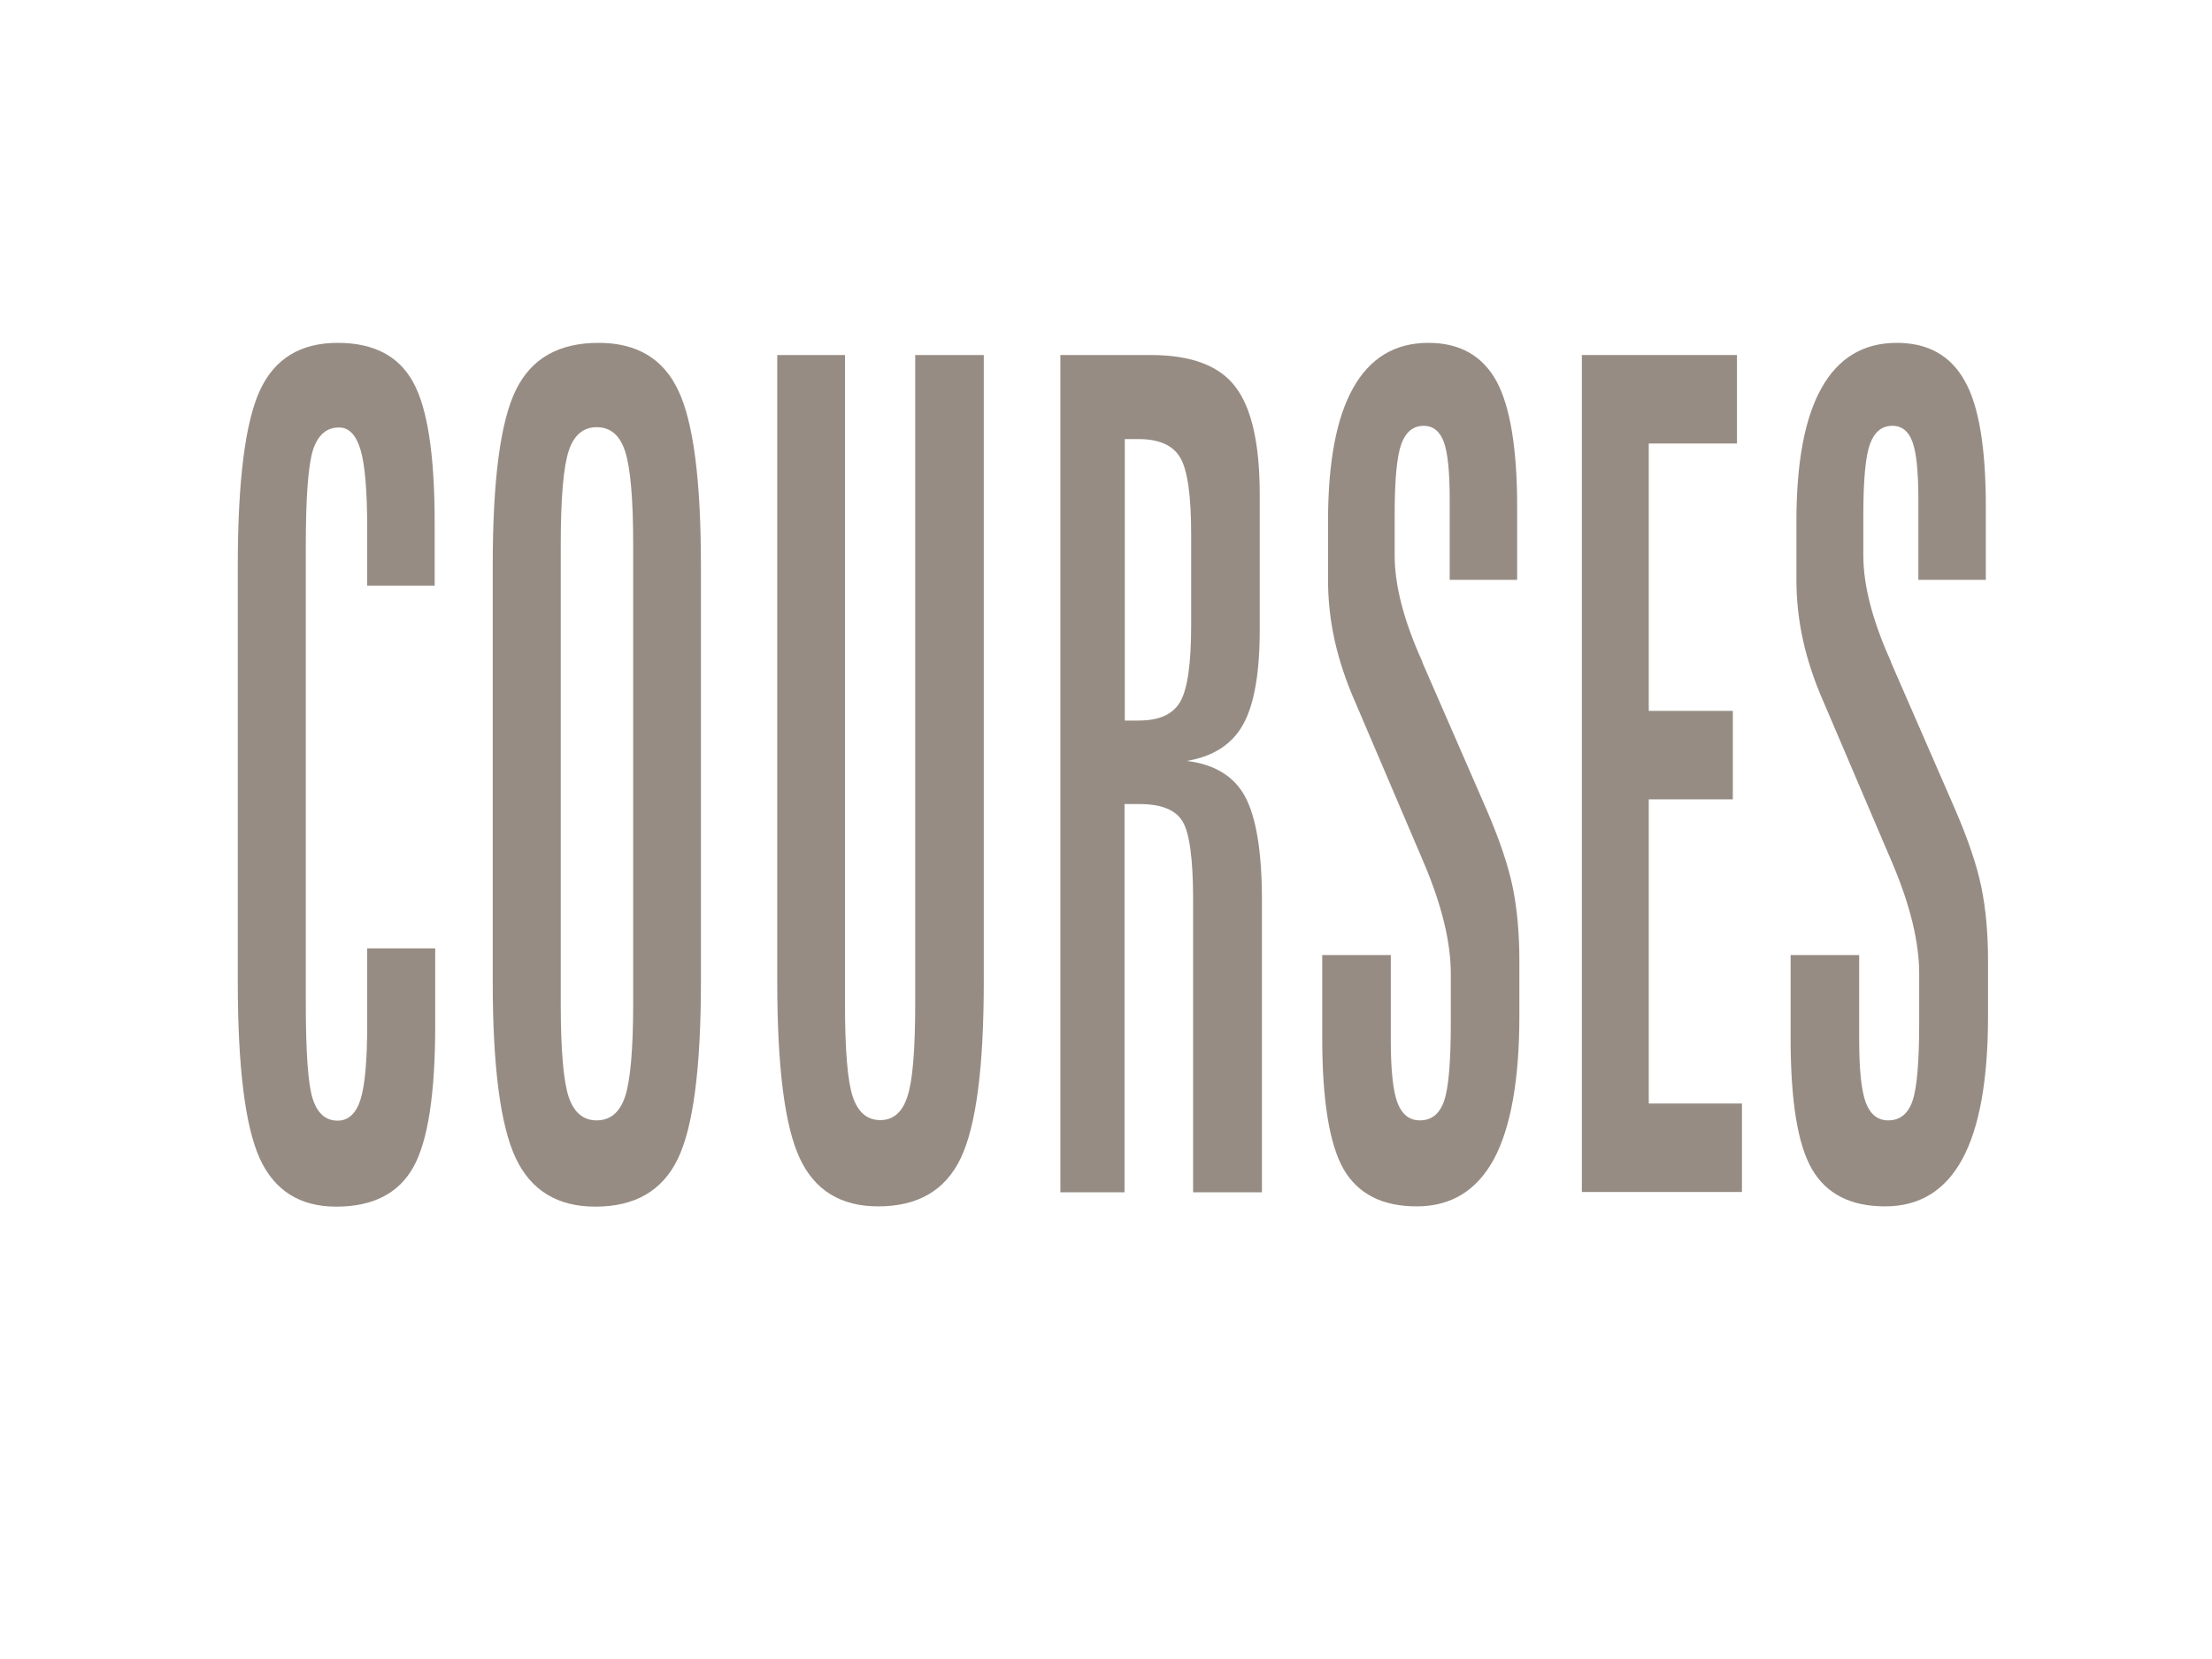
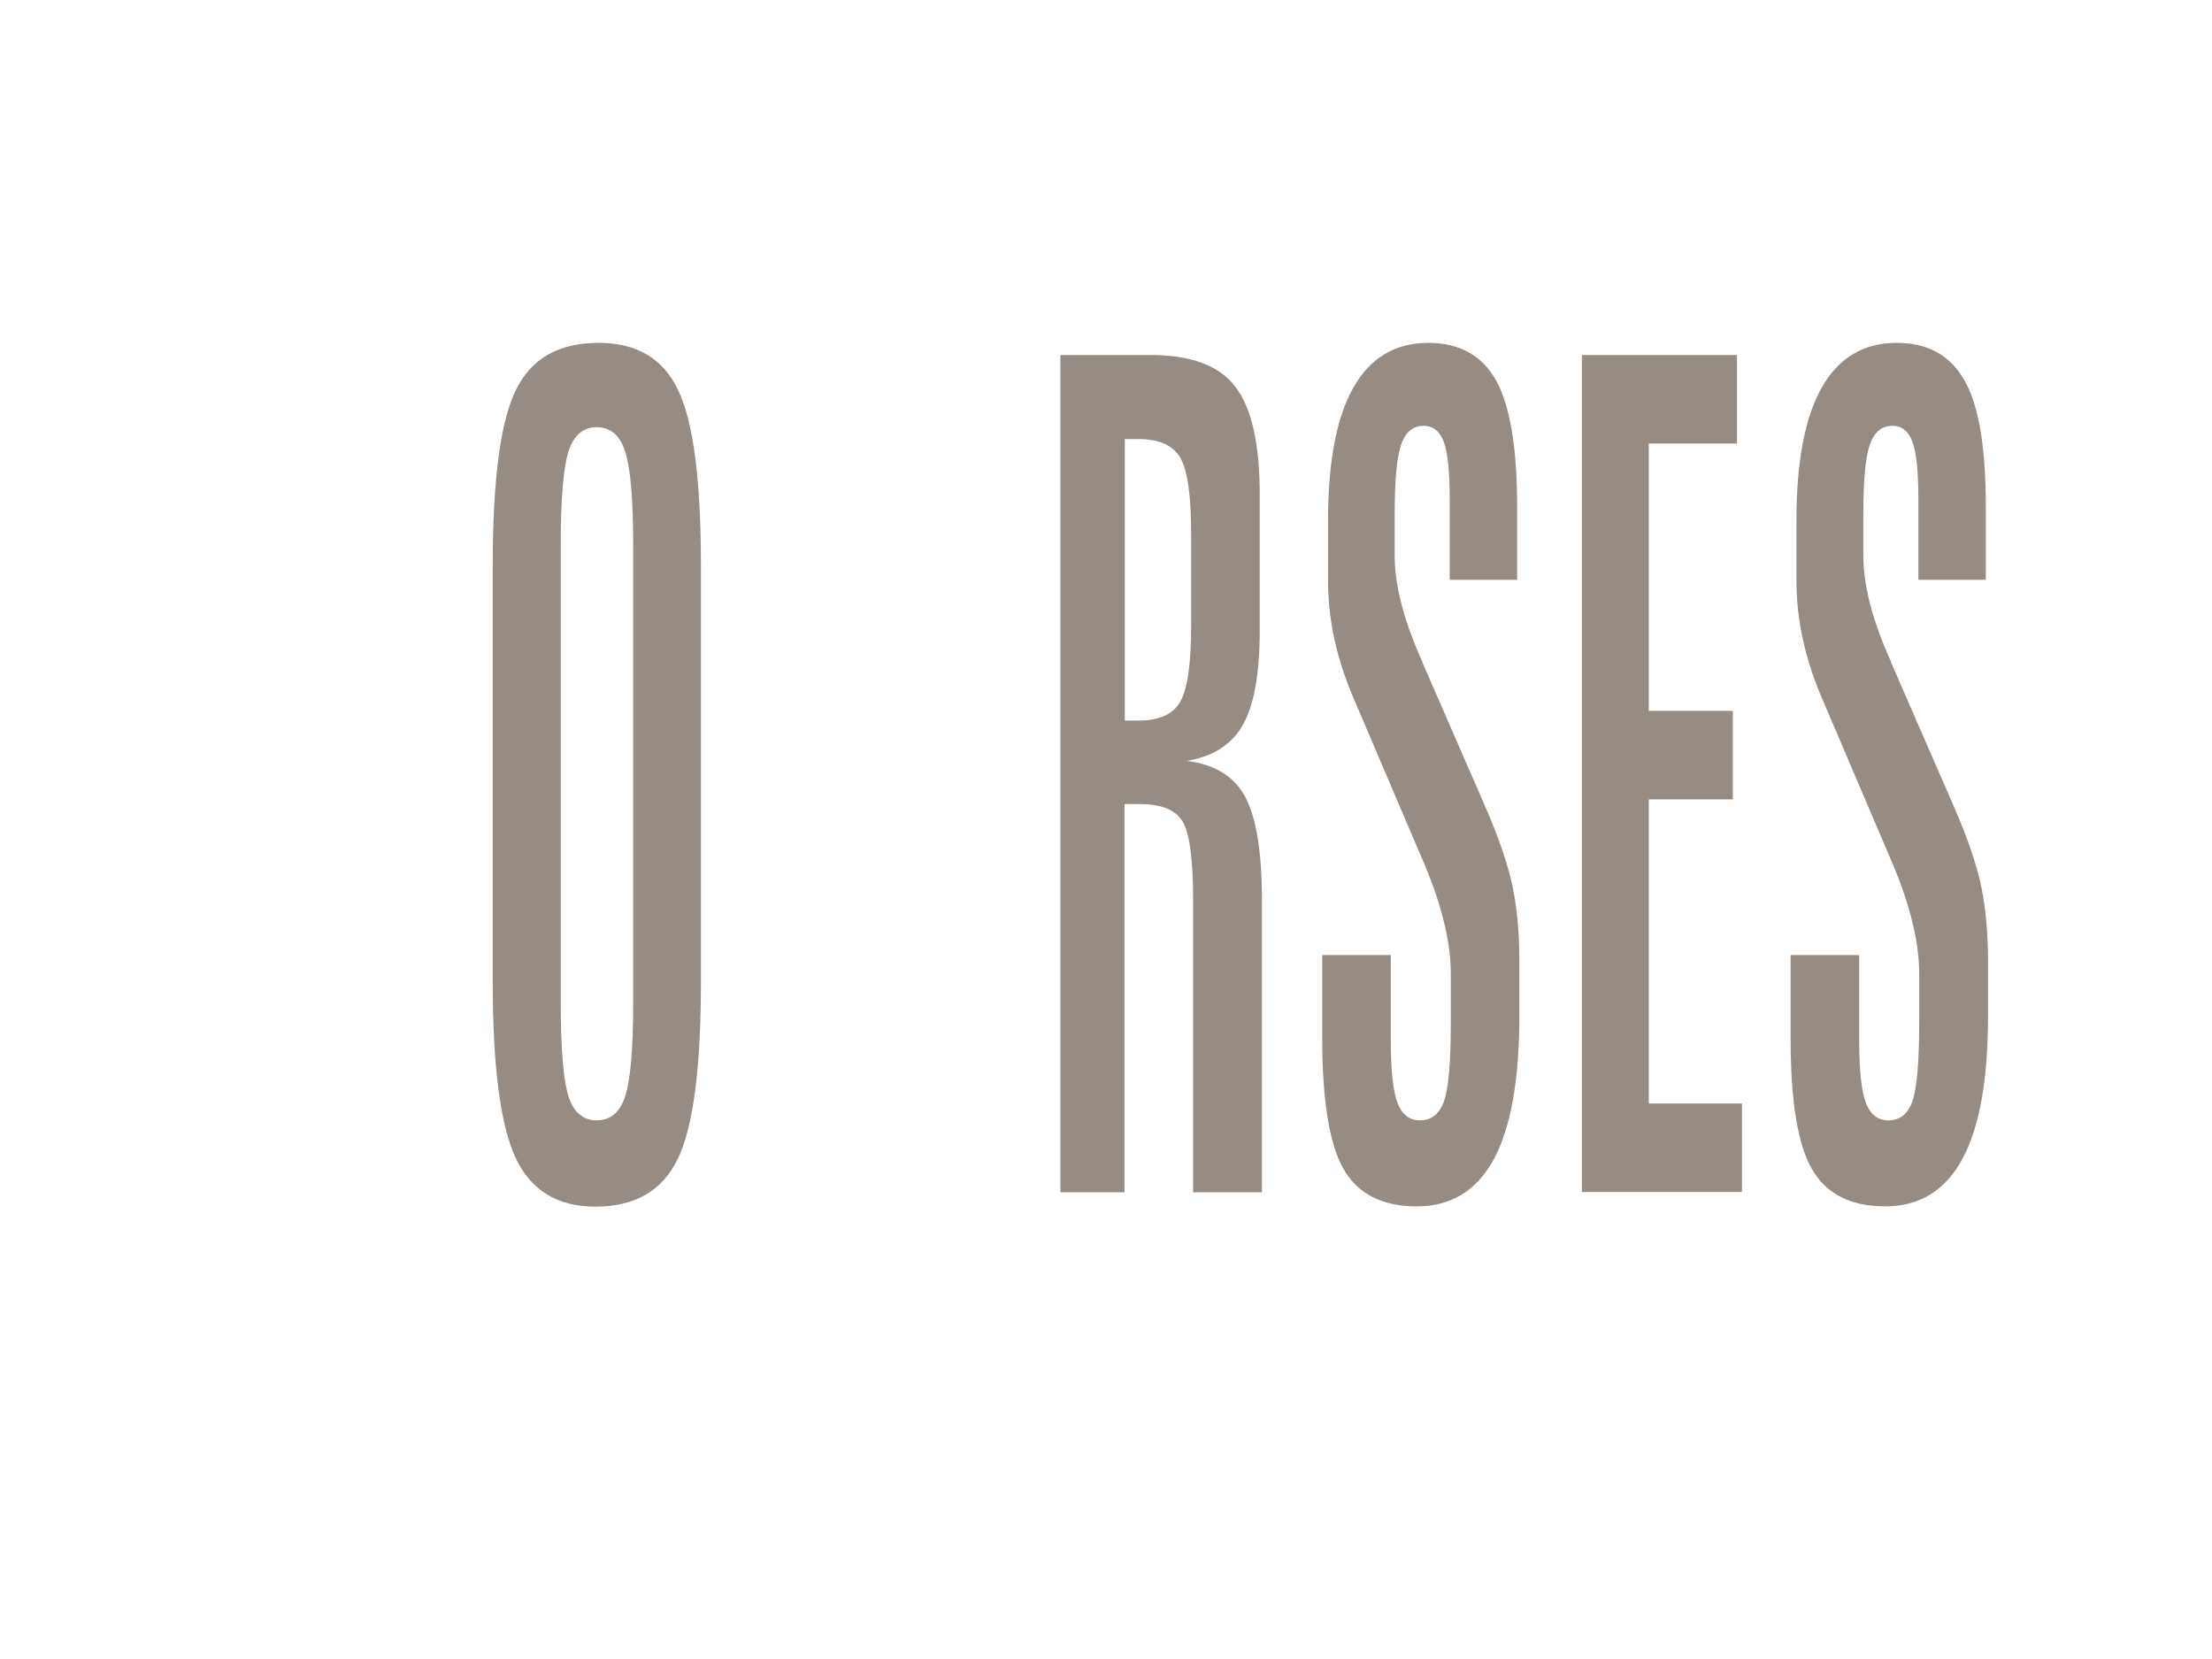
<svg xmlns="http://www.w3.org/2000/svg" version="1.1" id="Layer_1" x="0px" y="0px" viewBox="0 0 800 600" style="enable-background:new 0 0 800 600;" xml:space="preserve">
  <style type="text/css">
	.st0{enable-background:new    ;}
	.st1{fill:#968C83;}
</style>
  <g class="st0">
-     <path class="st1" d="M157.2,189v22.8h-24.4v-20.5c0-13.7-0.8-23.2-2.4-28.6c-1.6-5.4-4.2-8.1-7.8-8.1c-4.5,0-7.6,2.7-9.4,8.1   c-1.7,5.4-2.6,16.9-2.6,34.4v165.7c0,17.8,0.8,29.3,2.5,34.6c1.7,5.3,4.7,7.9,9,7.9c3.9,0,6.7-2.6,8.3-7.7   c1.6-5.1,2.4-14.2,2.4-27.2V343h24.6v27.7c0,24.8-2.6,41.9-7.9,51.4c-5.3,9.5-14.6,14.3-27.9,14.3c-13.1,0-22.3-5.8-27.6-17.3   c-5.3-11.6-8-32.9-8-64V204.6c0-30.8,2.7-51.9,8-63.4c5.3-11.5,14.7-17.2,28.1-17.2c13,0,22.1,4.7,27.3,14.2   C154.6,147.5,157.2,164.5,157.2,189z" />
    <path class="st1" d="M253.5,204.6v150.5c0,31.2-2.8,52.6-8.4,64.1c-5.6,11.5-15.5,17.2-29.8,17.2c-13.7,0-23.3-5.9-28.8-17.6   c-5.5-11.7-8.3-33-8.3-63.7V204.6c0-31.1,2.8-52.3,8.4-63.6c5.6-11.4,15.5-17,29.9-17c13.8,0,23.4,5.7,28.8,17.2   C250.8,152.7,253.5,173.8,253.5,204.6z M229,197c0-16.6-1-27.8-2.9-33.7c-1.9-5.9-5.3-8.8-10.3-8.8c-4.8,0-8.2,2.8-10.1,8.5   c-1.9,5.7-2.9,17-2.9,34v165.7c0,17.1,1,28.5,2.9,34.1c1.9,5.6,5.3,8.4,10.1,8.4c4.9,0,8.4-2.9,10.3-8.7c1.9-5.8,2.9-17.1,2.9-33.8   V197z" />
-     <path class="st1" d="M281.1,128.4h24.5v234.2c0,17,0.9,28.3,2.8,34c1.9,5.7,5.2,8.5,10,8.5c4.7,0,8-2.9,9.8-8.6   c1.9-5.7,2.8-17,2.8-33.9V128.4h24.8v226.6c0,31.1-2.8,52.4-8.4,64c-5.6,11.6-15.5,17.3-29.8,17.3c-13.5,0-23-5.8-28.4-17.5   c-5.4-11.6-8.1-32.9-8.1-63.8V128.4z" />
    <path class="st1" d="M383.5,128.4h32.7c14.5,0,24.8,3.8,30.6,11.5c5.9,7.7,8.8,20.7,8.8,39v48.9c0,15.6-2,27-6,34.2   c-4,7.2-10.8,11.6-20.4,13.2c10,1.2,17.1,5.5,21.1,12.9c4,7.4,6.1,19.9,6.1,37.6v105.5h-24.9V325.3c0-14.6-1.3-24.1-3.8-28.2   c-2.5-4.2-7.7-6.3-15.5-6.3h-5.5v140.4h-23.2V128.4z M406.8,158.8v101.8h5c7.5,0,12.5-2.3,15.1-6.9c2.6-4.6,3.9-13.8,3.9-27.6   v-32.8c0-14-1.3-23.2-3.9-27.7c-2.6-4.5-7.6-6.8-15.1-6.8H406.8z" />
    <path class="st1" d="M548.7,183.2v26.5h-24.4v-29.2c0-9.9-0.7-16.7-2.1-20.6c-1.4-3.9-3.9-5.9-7.3-5.9c-3.8,0-6.5,2.2-8.1,6.6   c-1.6,4.4-2.4,12.9-2.4,25.5v14.8c0,10.8,3.3,23.6,10,38.4v0.2l23.1,53c4.8,11.1,8,20.6,9.6,28.4c1.6,7.9,2.4,16.7,2.4,26.6v19.9   c0,23.1-3.1,40.4-9.2,51.8c-6.2,11.4-15.5,17.1-27.9,17.1c-12.5,0-21.3-4.5-26.5-13.5c-5.1-9-7.7-24.8-7.7-47.4v-30h24.8v30.8   c0,10.8,0.8,18.3,2.4,22.6c1.6,4.2,4.3,6.4,8.1,6.4c4.3,0,7.2-2.4,8.8-7.1c1.6-4.7,2.4-14.1,2.4-28.2v-17.7   c0-11.4-3.2-24.6-9.6-39.8l-0.6-1.4l-24.2-56.7c-3.5-7.9-6-15.5-7.6-22.7c-1.6-7.2-2.4-14.5-2.4-21.9v-21.1c0-21.4,3-37.5,9.1-48.3   c6.1-10.9,15.2-16.3,27.2-16.3c11.3,0,19.5,4.6,24.6,13.8C546.1,146.8,548.7,162,548.7,183.2z" />
    <path class="st1" d="M572.1,128.4h56.1v32h-31.9v96.7h30.4v32h-30.4v110h33.7v32h-57.9V128.4z" />
    <path class="st1" d="M718.2,183.2v26.5h-24.4v-29.2c0-9.9-0.7-16.7-2.1-20.6c-1.4-3.9-3.8-5.9-7.3-5.9c-3.8,0-6.5,2.2-8.1,6.6   c-1.6,4.4-2.4,12.9-2.4,25.5v14.8c0,10.8,3.3,23.6,10,38.4v0.2l23.1,53c4.8,11.1,8,20.6,9.6,28.4c1.6,7.9,2.4,16.7,2.4,26.6v19.9   c0,23.1-3.1,40.4-9.3,51.8c-6.2,11.4-15.5,17.1-27.9,17.1c-12.5,0-21.3-4.5-26.5-13.5s-7.7-24.8-7.7-47.4v-30h24.8v30.8   c0,10.8,0.8,18.3,2.4,22.6c1.6,4.2,4.3,6.4,8.1,6.4c4.3,0,7.2-2.4,8.8-7.1c1.6-4.7,2.4-14.1,2.4-28.2v-17.7   c0-11.4-3.2-24.6-9.6-39.8l-0.6-1.4l-24.2-56.7c-3.5-7.9-6-15.5-7.6-22.7c-1.6-7.2-2.4-14.5-2.4-21.9v-21.1c0-21.4,3-37.5,9.1-48.3   c6.1-10.9,15.2-16.3,27.2-16.3c11.3,0,19.5,4.6,24.6,13.8C715.7,146.8,718.2,162,718.2,183.2z" />
  </g>
</svg>